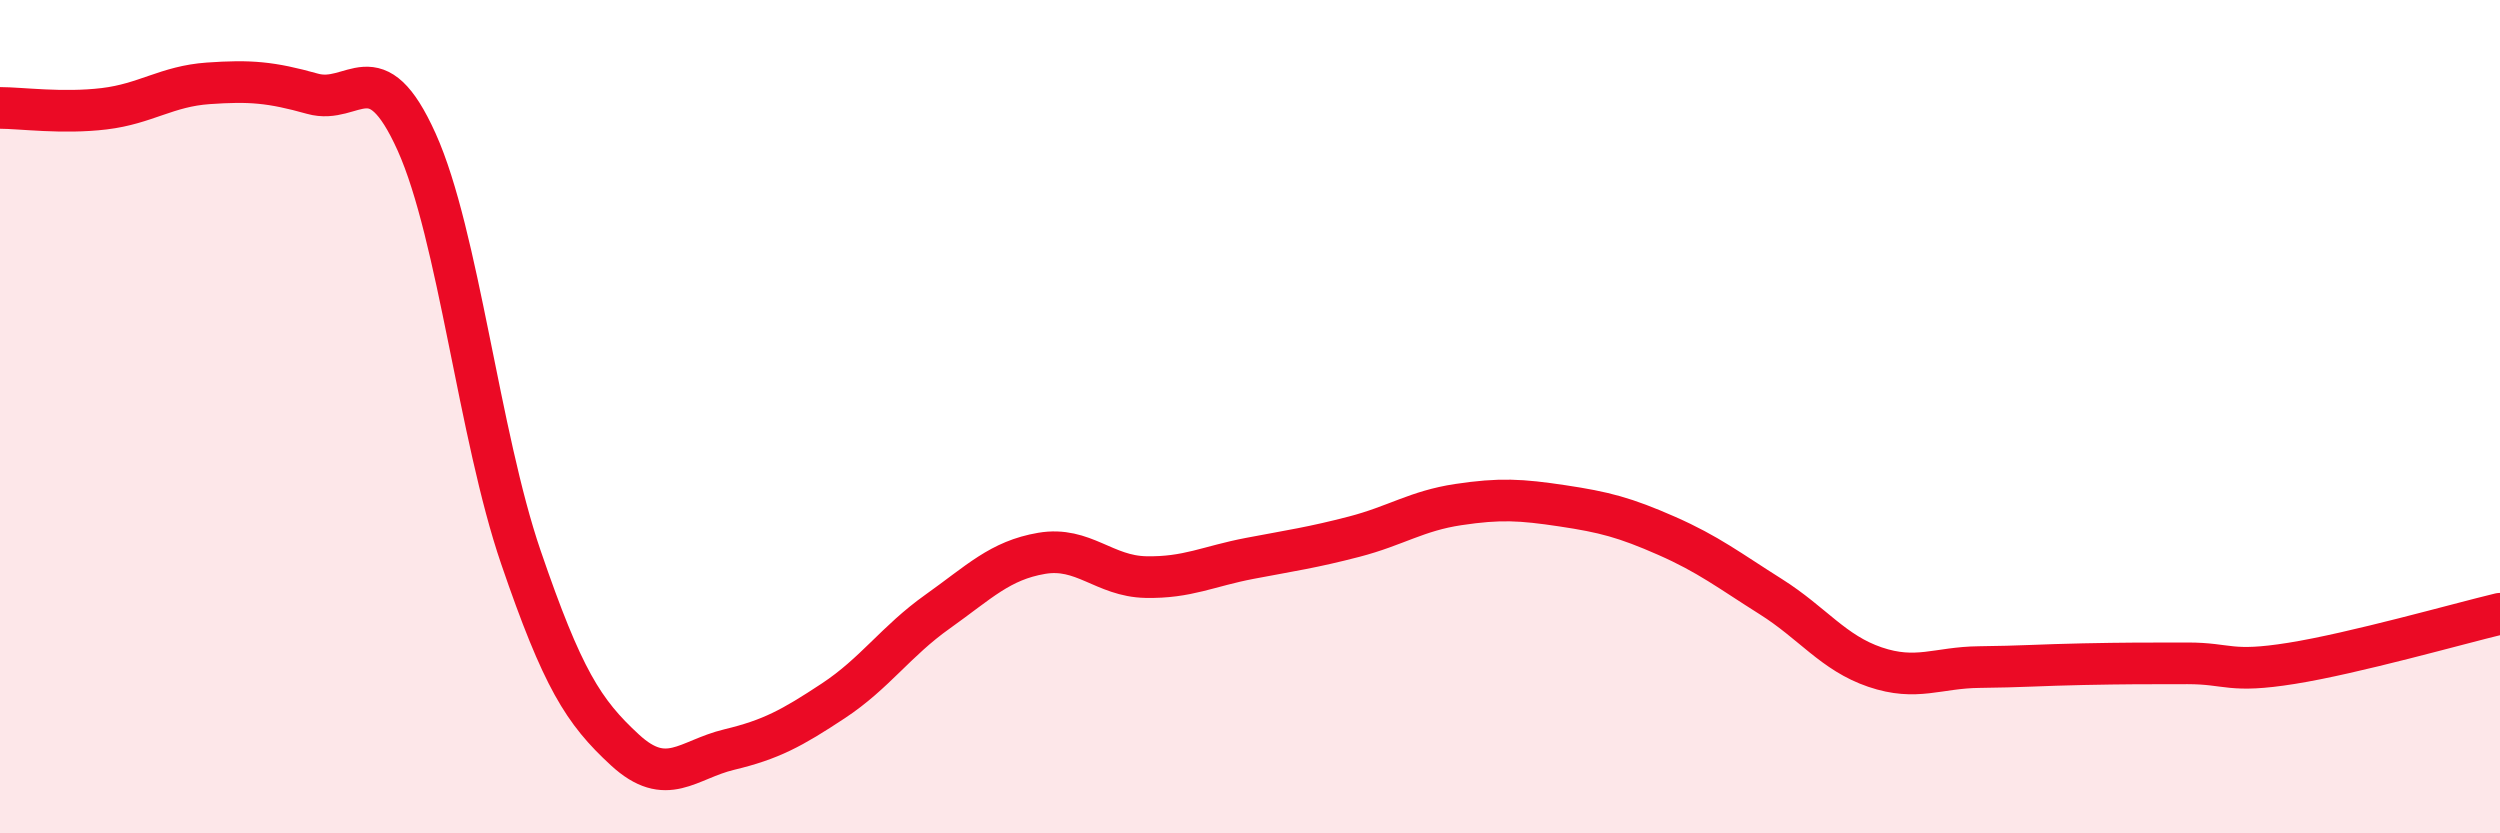
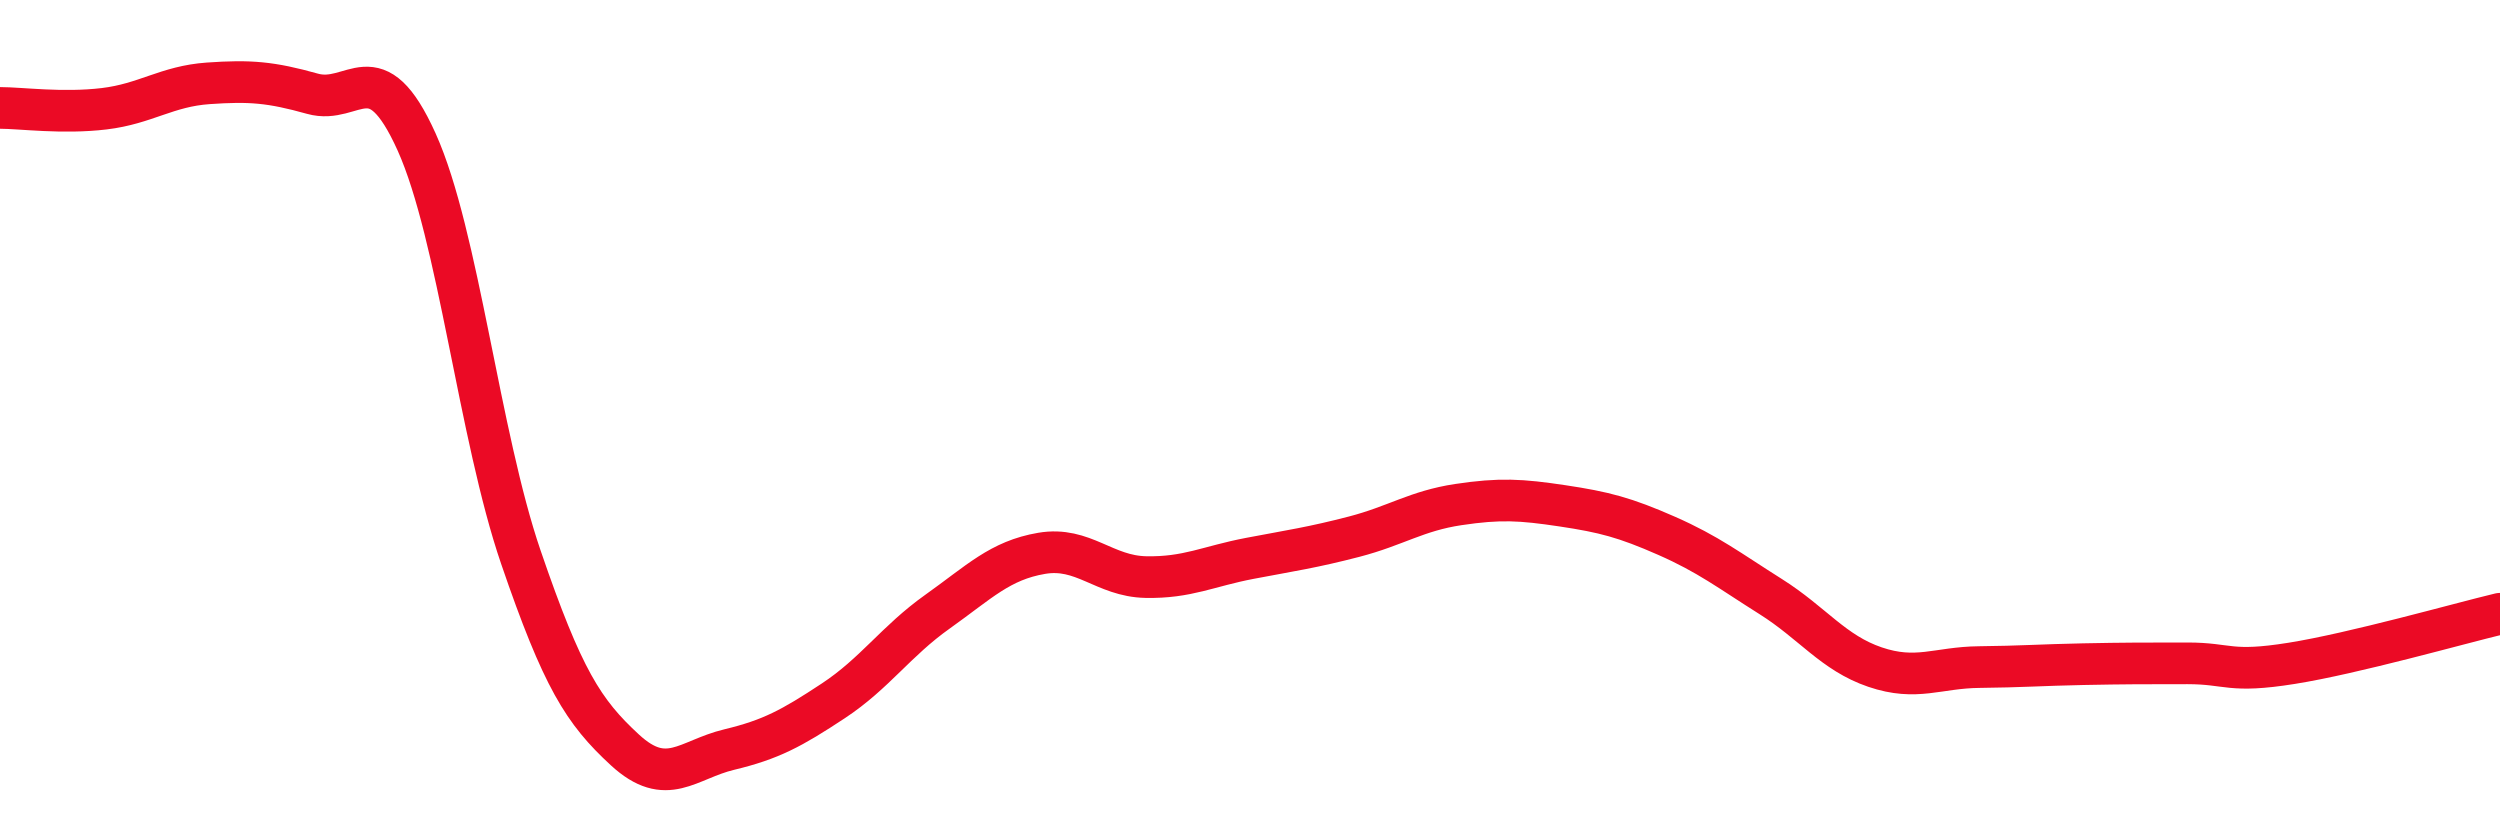
<svg xmlns="http://www.w3.org/2000/svg" width="60" height="20" viewBox="0 0 60 20">
-   <path d="M 0,2.59 C 0.5,2.59 1.5,2.73 2.5,2.61 C 3.5,2.49 4,2.07 5,2 C 6,1.93 6.5,1.97 7.5,2.25 C 8.5,2.53 9,1.19 10,3.41 C 11,5.63 11.5,10.45 12.5,13.37 C 13.5,16.29 14,17.08 15,18 C 16,18.92 16.5,18.23 17.5,17.99 C 18.5,17.75 19,17.48 20,16.82 C 21,16.16 21.5,15.39 22.5,14.68 C 23.5,13.97 24,13.45 25,13.28 C 26,13.11 26.5,13.83 27.5,13.85 C 28.5,13.87 29,13.59 30,13.4 C 31,13.21 31.5,13.14 32.5,12.88 C 33.5,12.62 34,12.26 35,12.11 C 36,11.96 36.5,11.99 37.5,12.14 C 38.5,12.29 39,12.42 40,12.86 C 41,13.3 41.5,13.69 42.5,14.32 C 43.5,14.95 44,15.67 45,16.01 C 46,16.35 46.5,16.02 47.5,16.01 C 48.5,16 49,15.96 50,15.94 C 51,15.92 51.5,15.92 52.5,15.92 C 53.5,15.92 53.5,16.16 55,15.92 C 56.5,15.68 59,14.97 60,14.73L60 20L0 20Z" fill="#EB0A25" opacity="0.1" stroke-linecap="round" stroke-linejoin="round" />
  <path d="M 0,2.59 C 0.5,2.59 1.5,2.73 2.5,2.61 C 3.5,2.49 4,2.07 5,2 C 6,1.93 6.5,1.97 7.5,2.25 C 8.5,2.53 9,1.19 10,3.41 C 11,5.63 11.5,10.45 12.5,13.37 C 13.5,16.29 14,17.08 15,18 C 16,18.92 16.5,18.23 17.5,17.99 C 18.5,17.75 19,17.48 20,16.82 C 21,16.16 21.5,15.39 22.5,14.68 C 23.5,13.97 24,13.45 25,13.28 C 26,13.11 26.5,13.83 27.5,13.85 C 28.5,13.87 29,13.59 30,13.4 C 31,13.21 31.5,13.14 32.5,12.88 C 33.5,12.62 34,12.26 35,12.11 C 36,11.96 36.5,11.99 37.5,12.14 C 38.5,12.29 39,12.42 40,12.86 C 41,13.3 41.5,13.69 42.5,14.32 C 43.5,14.95 44,15.67 45,16.01 C 46,16.35 46.5,16.02 47.5,16.01 C 48.5,16 49,15.96 50,15.94 C 51,15.92 51.5,15.92 52.5,15.92 C 53.5,15.92 53.5,16.16 55,15.92 C 56.5,15.68 59,14.97 60,14.73" stroke="#EB0A25" stroke-width="1" fill="none" stroke-linecap="round" stroke-linejoin="round" />
</svg>